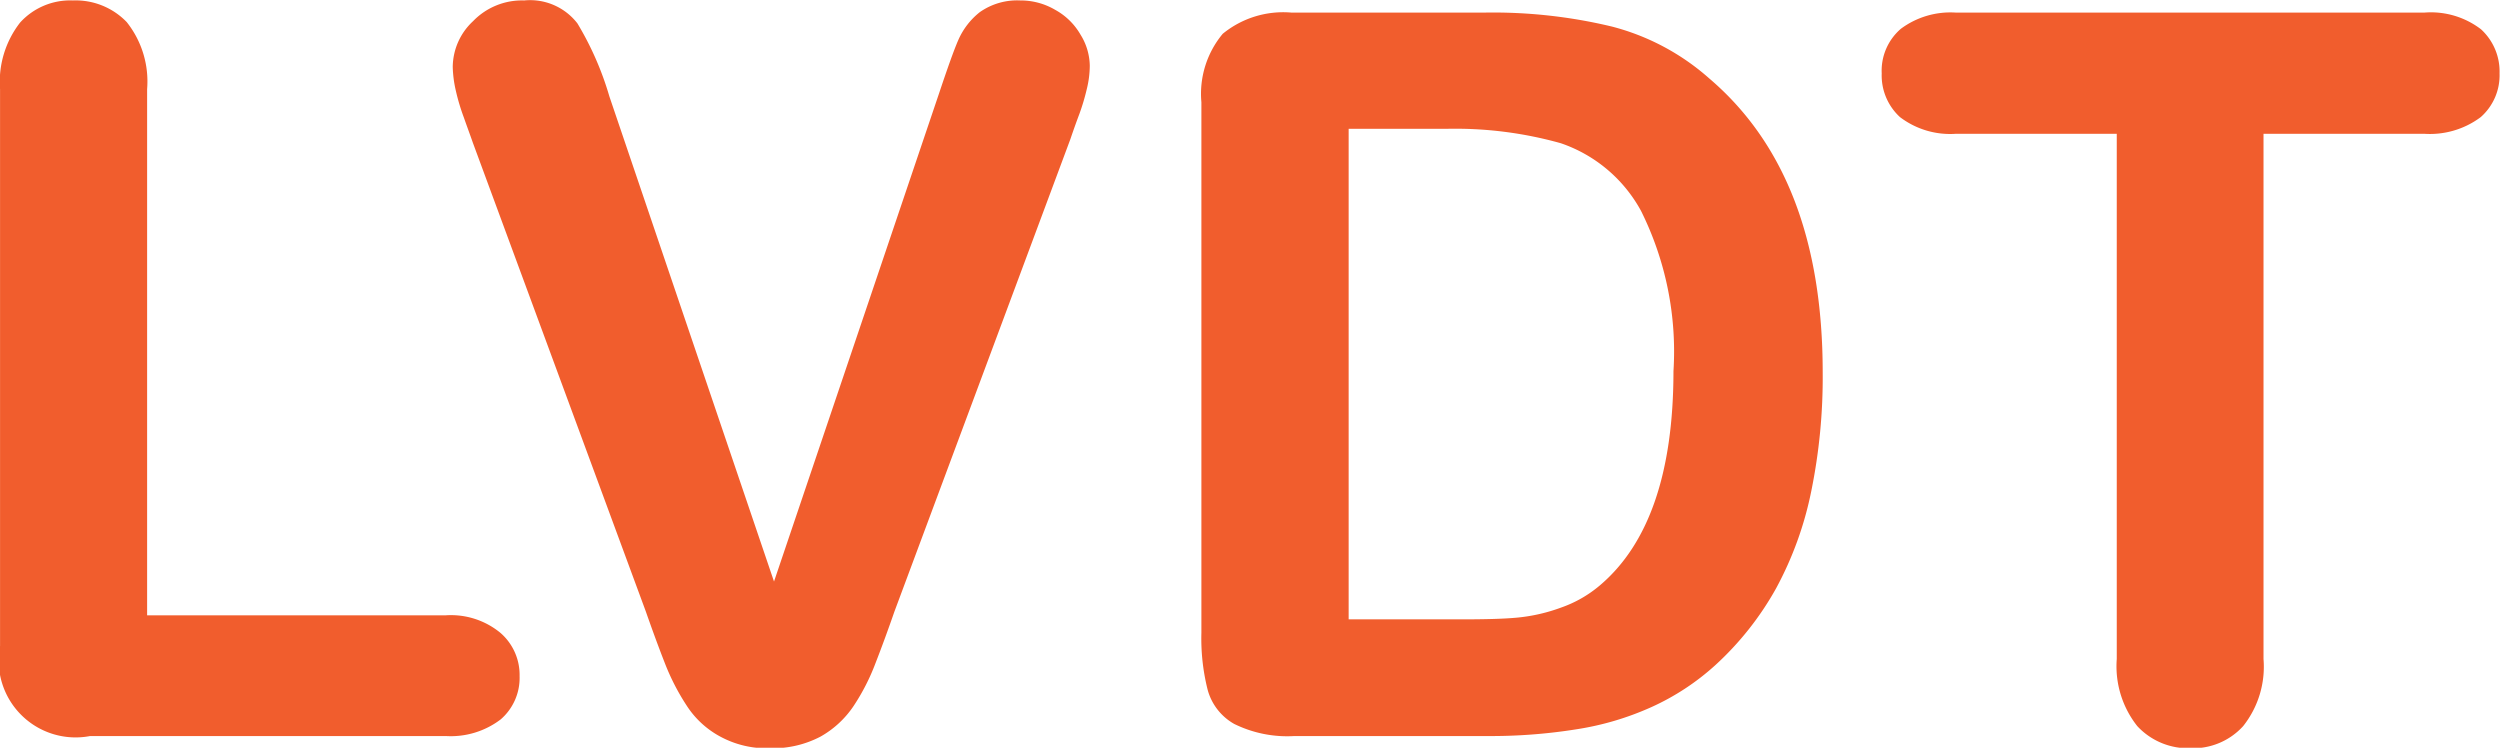
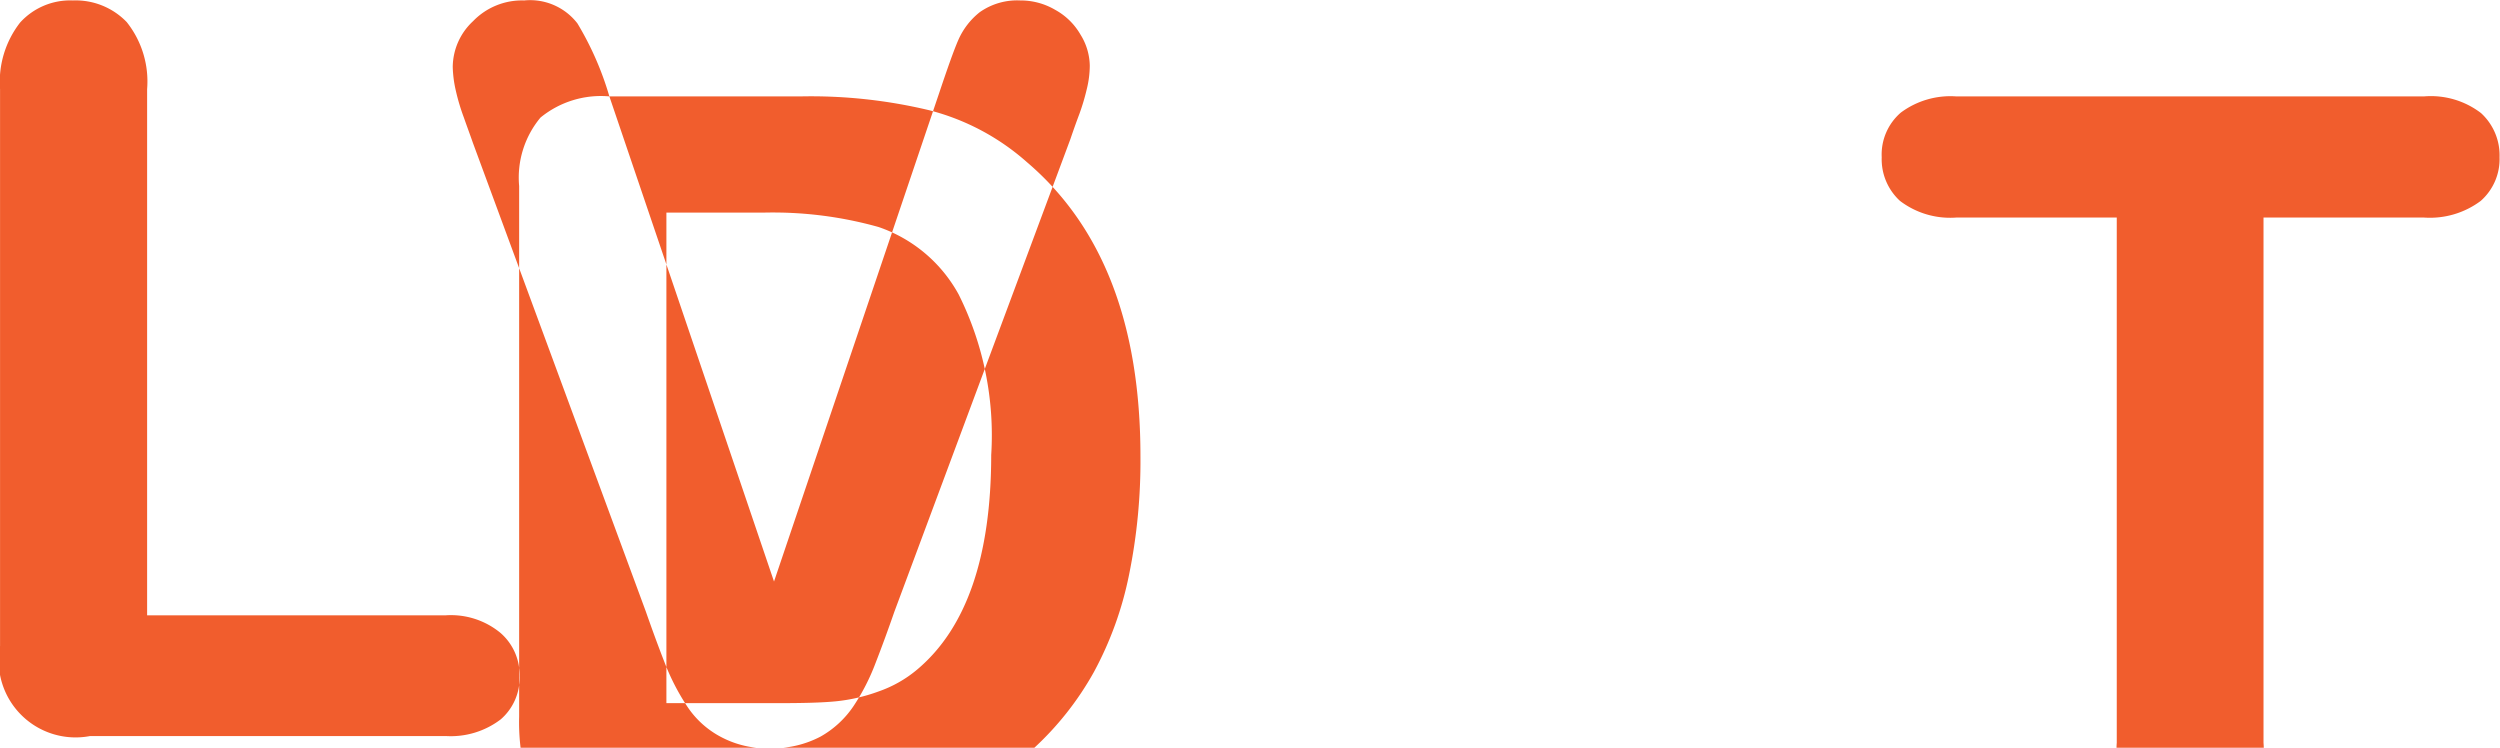
<svg xmlns="http://www.w3.org/2000/svg" width="55.5" height="16.6" viewBox="0 0 55.5 16.6">
  <defs>
    <style>.cls-1{fill:#f15d2d;fill-rule:evenodd}</style>
  </defs>
-   <path id="LVDT" class="cls-1" d="M643.016 1857.29v11.68h6.629a1.728 1.728 0 0 1 1.215.39 1.235 1.235 0 0 1 .425.96 1.217 1.217 0 0 1-.419.96 1.826 1.826 0 0 1-1.221.37h-7.894a1.708 1.708 0 0 1-2-2v-12.36a2.14 2.14 0 0 1 .446-1.48 1.5 1.5 0 0 1 1.172-.49 1.573 1.573 0 0 1 1.194.48 2.118 2.118 0 0 1 .453 1.49zm10.262.16l3.655 10.77 3.665-10.84c.191-.57.333-.97.43-1.19a1.611 1.611 0 0 1 .473-.61 1.442 1.442 0 0 1 .9-.26 1.511 1.511 0 0 1 .777.21 1.451 1.451 0 0 1 .56.55 1.338 1.338 0 0 1 .205.69 2.183 2.183 0 0 1-.067.52 4.782 4.782 0 0 1-.164.55c-.068.18-.132.36-.2.56l-3.907 10.49q-.208.6-.418 1.14a4.741 4.741 0 0 1-.485.95 2.158 2.158 0 0 1-.732.68 2.261 2.261 0 0 1-1.117.26 2.158 2.158 0 0 1-1.117-.26 2.027 2.027 0 0 1-.738-.68 5.044 5.044 0 0 1-.489-.95c-.141-.36-.28-.74-.42-1.14l-3.841-10.41c-.066-.19-.134-.37-.2-.56a4.555 4.555 0 0 1-.177-.59 2.592 2.592 0 0 1-.07-.53 1.4 1.4 0 0 1 .451-1.02 1.509 1.509 0 0 1 1.134-.46 1.327 1.327 0 0 1 1.183.51 6.865 6.865 0 0 1 .709 1.62zm15.146-1.86h4.26a11.279 11.279 0 0 1 2.852.31 5.23 5.23 0 0 1 2.158 1.15c1.68 1.43 2.52 3.6 2.52 6.53a12.623 12.623 0 0 1-.253 2.63 7.737 7.737 0 0 1-.781 2.16 6.765 6.765 0 0 1-1.354 1.71 5.438 5.438 0 0 1-1.42.93 6.427 6.427 0 0 1-1.657.49 12.056 12.056 0 0 1-2 .15h-4.259a2.665 2.665 0 0 1-1.343-.27 1.242 1.242 0 0 1-.588-.76 4.652 4.652 0 0 1-.138-1.26v-11.78a2.08 2.08 0 0 1 .474-1.52 2.119 2.119 0 0 1 1.529-.47zm1.266 2.58v10.89h2.477c.543 0 .969-.01 1.277-.04a3.864 3.864 0 0 0 .957-.22 2.708 2.708 0 0 0 .861-.49q1.637-1.38 1.639-4.76a7 7 0 0 0-.721-3.56 3.208 3.208 0 0 0-1.779-1.5 8.663 8.663 0 0 0-2.554-.32h-2.157zm23.878.11H690v11.66a2.12 2.12 0 0 1-.452 1.49 1.5 1.5 0 0 1-1.165.49 1.537 1.537 0 0 1-1.185-.49 2.139 2.139 0 0 1-.456-1.49v-11.66h-3.567a1.84 1.84 0 0 1-1.245-.37 1.254 1.254 0 0 1-.406-.97 1.229 1.229 0 0 1 .424-.99 1.844 1.844 0 0 1 1.227-.36h10.392a1.829 1.829 0 0 1 1.261.37 1.27 1.27 0 0 1 .412.98 1.237 1.237 0 0 1-.418.97 1.881 1.881 0 0 1-1.254.37z" transform="translate(-639.75 -1855.31)" />
+   <path id="LVDT" class="cls-1" d="M643.016 1857.29v11.68h6.629a1.728 1.728 0 0 1 1.215.39 1.235 1.235 0 0 1 .425.96 1.217 1.217 0 0 1-.419.96 1.826 1.826 0 0 1-1.221.37h-7.894a1.708 1.708 0 0 1-2-2v-12.36a2.14 2.14 0 0 1 .446-1.48 1.5 1.5 0 0 1 1.172-.49 1.573 1.573 0 0 1 1.194.48 2.118 2.118 0 0 1 .453 1.49zm10.262.16l3.655 10.77 3.665-10.84c.191-.57.333-.97.43-1.19a1.611 1.611 0 0 1 .473-.61 1.442 1.442 0 0 1 .9-.26 1.511 1.511 0 0 1 .777.21 1.451 1.451 0 0 1 .56.55 1.338 1.338 0 0 1 .205.69 2.183 2.183 0 0 1-.067.52 4.782 4.782 0 0 1-.164.55c-.068.18-.132.36-.2.56l-3.907 10.49q-.208.6-.418 1.14a4.741 4.741 0 0 1-.485.95 2.158 2.158 0 0 1-.732.68 2.261 2.261 0 0 1-1.117.26 2.158 2.158 0 0 1-1.117-.26 2.027 2.027 0 0 1-.738-.68 5.044 5.044 0 0 1-.489-.95c-.141-.36-.28-.74-.42-1.14l-3.841-10.41c-.066-.19-.134-.37-.2-.56a4.555 4.555 0 0 1-.177-.59 2.592 2.592 0 0 1-.07-.53 1.4 1.4 0 0 1 .451-1.02 1.509 1.509 0 0 1 1.134-.46 1.327 1.327 0 0 1 1.183.51 6.865 6.865 0 0 1 .709 1.62zh4.26a11.279 11.279 0 0 1 2.852.31 5.23 5.23 0 0 1 2.158 1.15c1.68 1.43 2.52 3.6 2.52 6.53a12.623 12.623 0 0 1-.253 2.63 7.737 7.737 0 0 1-.781 2.16 6.765 6.765 0 0 1-1.354 1.71 5.438 5.438 0 0 1-1.42.93 6.427 6.427 0 0 1-1.657.49 12.056 12.056 0 0 1-2 .15h-4.259a2.665 2.665 0 0 1-1.343-.27 1.242 1.242 0 0 1-.588-.76 4.652 4.652 0 0 1-.138-1.26v-11.78a2.08 2.08 0 0 1 .474-1.52 2.119 2.119 0 0 1 1.529-.47zm1.266 2.58v10.89h2.477c.543 0 .969-.01 1.277-.04a3.864 3.864 0 0 0 .957-.22 2.708 2.708 0 0 0 .861-.49q1.637-1.38 1.639-4.76a7 7 0 0 0-.721-3.56 3.208 3.208 0 0 0-1.779-1.5 8.663 8.663 0 0 0-2.554-.32h-2.157zm23.878.11H690v11.66a2.12 2.12 0 0 1-.452 1.49 1.5 1.5 0 0 1-1.165.49 1.537 1.537 0 0 1-1.185-.49 2.139 2.139 0 0 1-.456-1.49v-11.66h-3.567a1.84 1.84 0 0 1-1.245-.37 1.254 1.254 0 0 1-.406-.97 1.229 1.229 0 0 1 .424-.99 1.844 1.844 0 0 1 1.227-.36h10.392a1.829 1.829 0 0 1 1.261.37 1.27 1.27 0 0 1 .412.98 1.237 1.237 0 0 1-.418.97 1.881 1.881 0 0 1-1.254.37z" transform="translate(-639.75 -1855.31)" />
</svg>